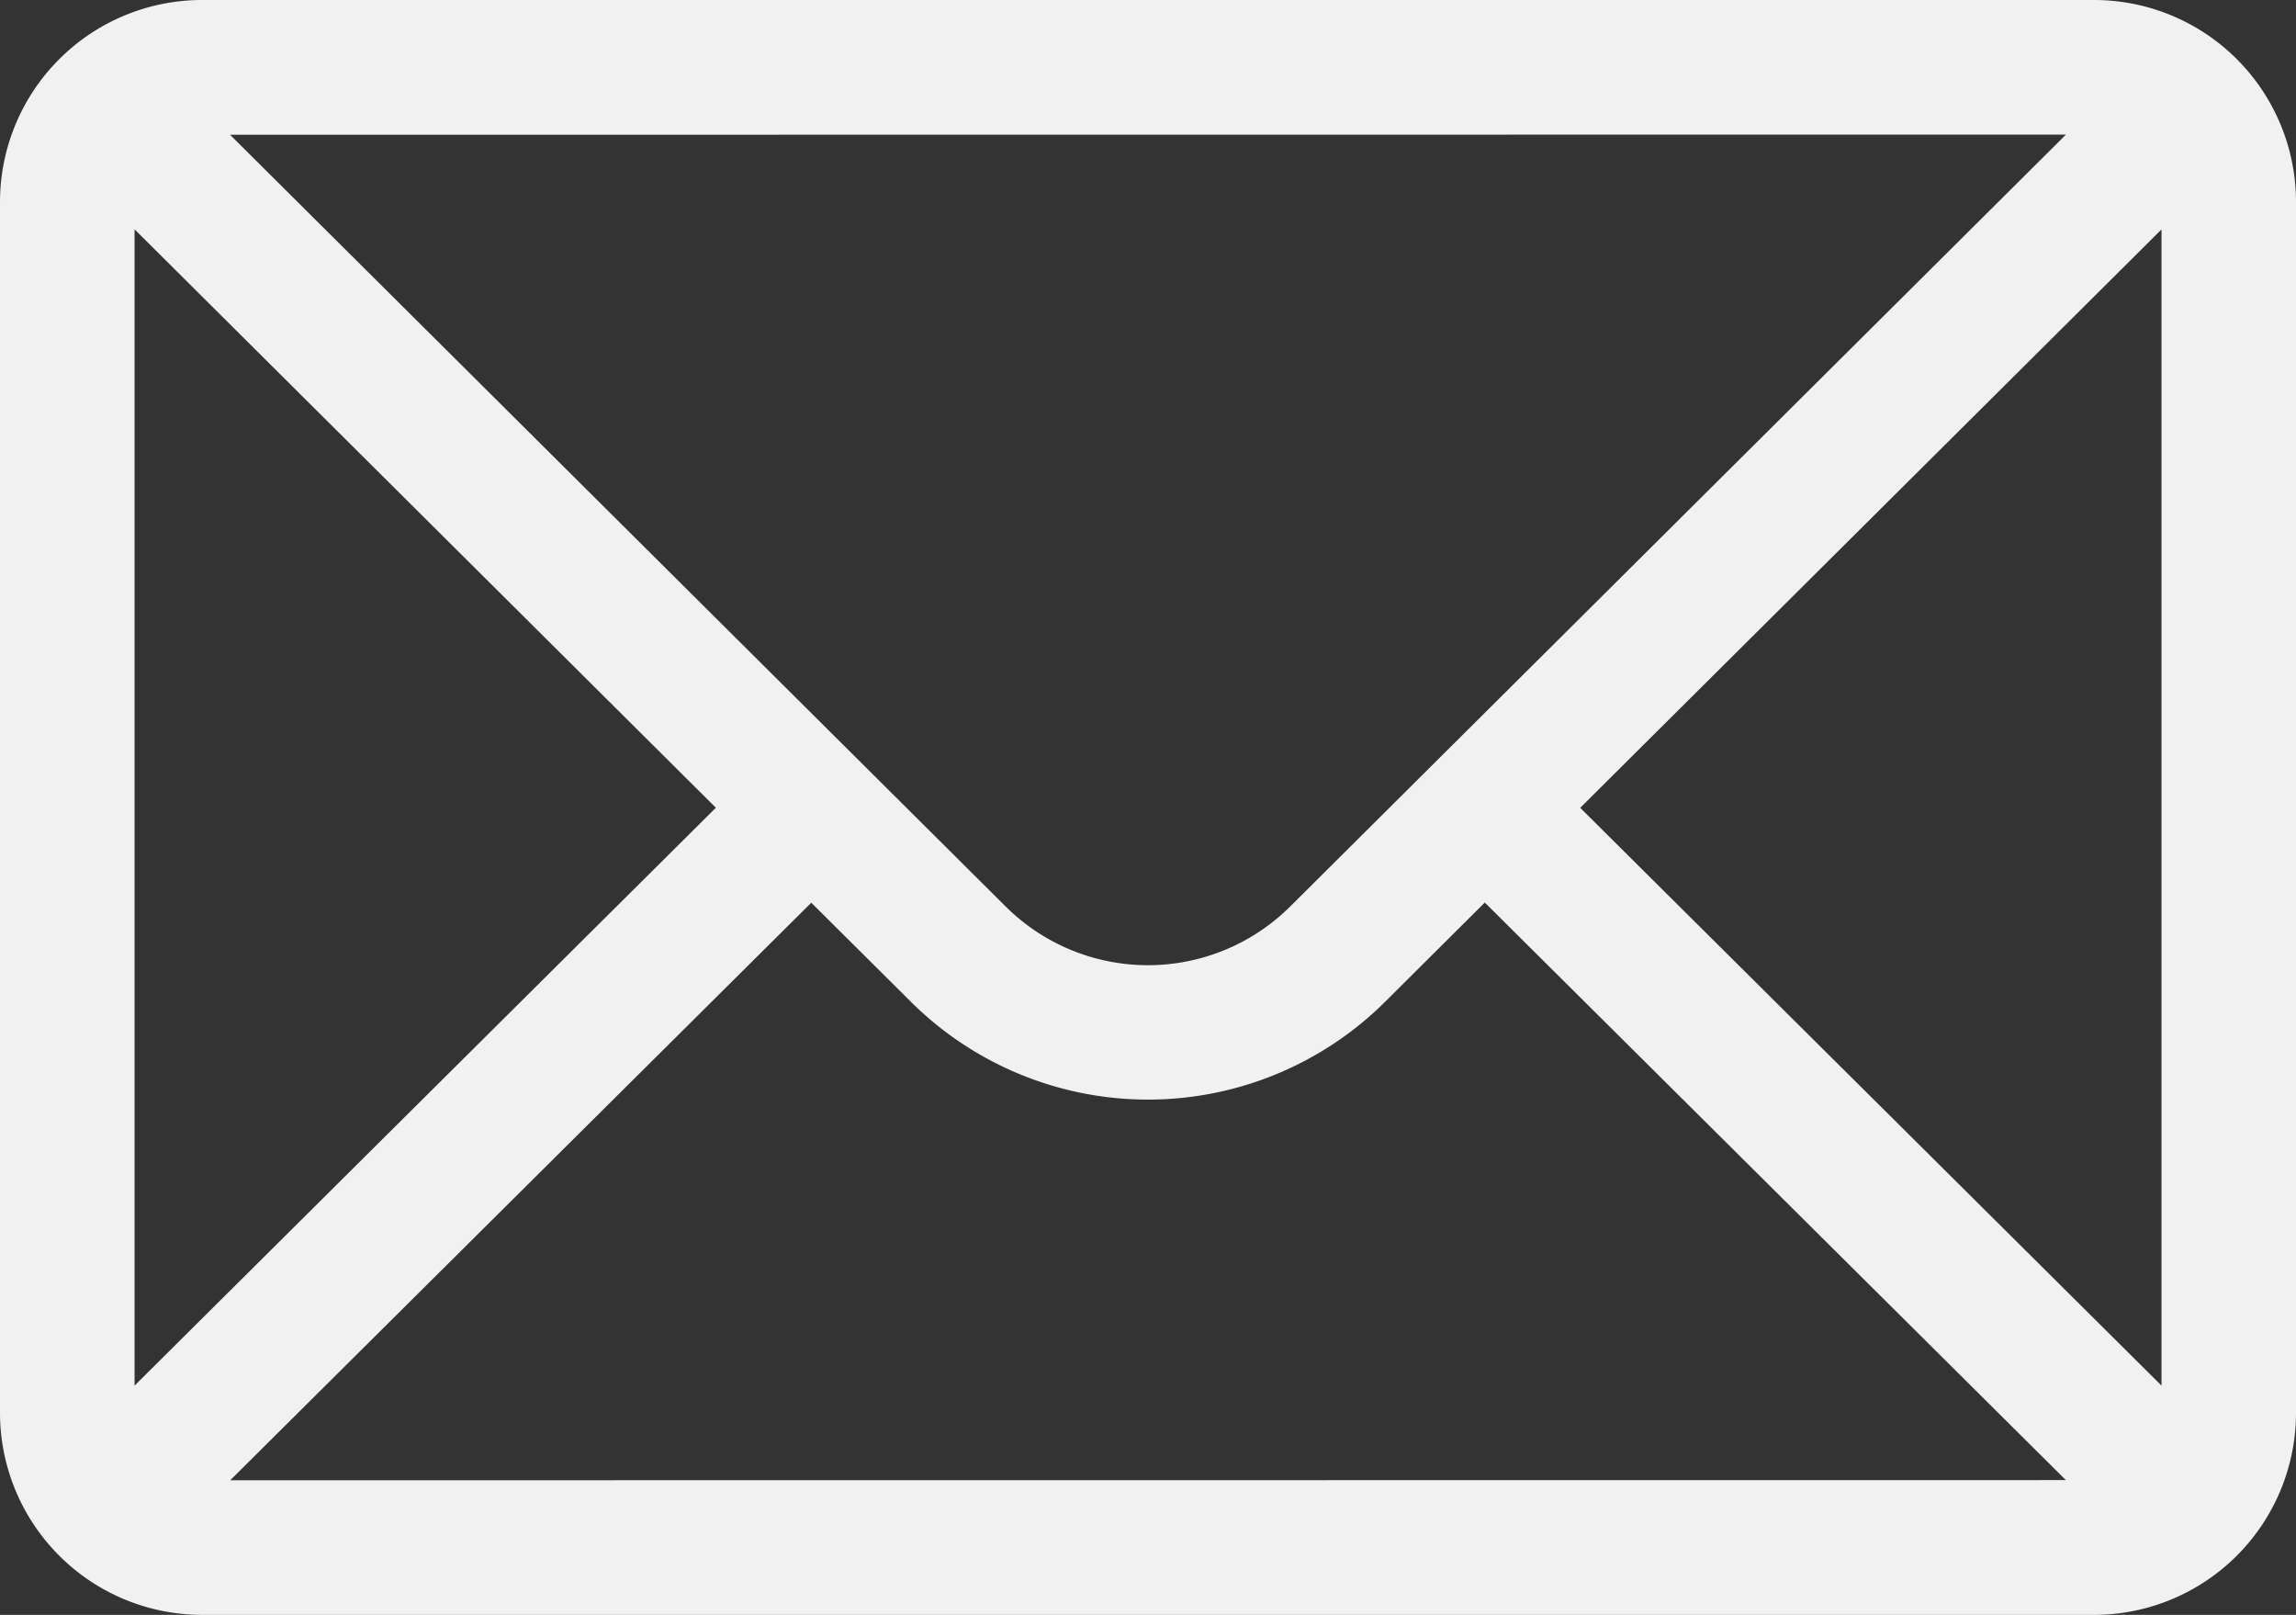
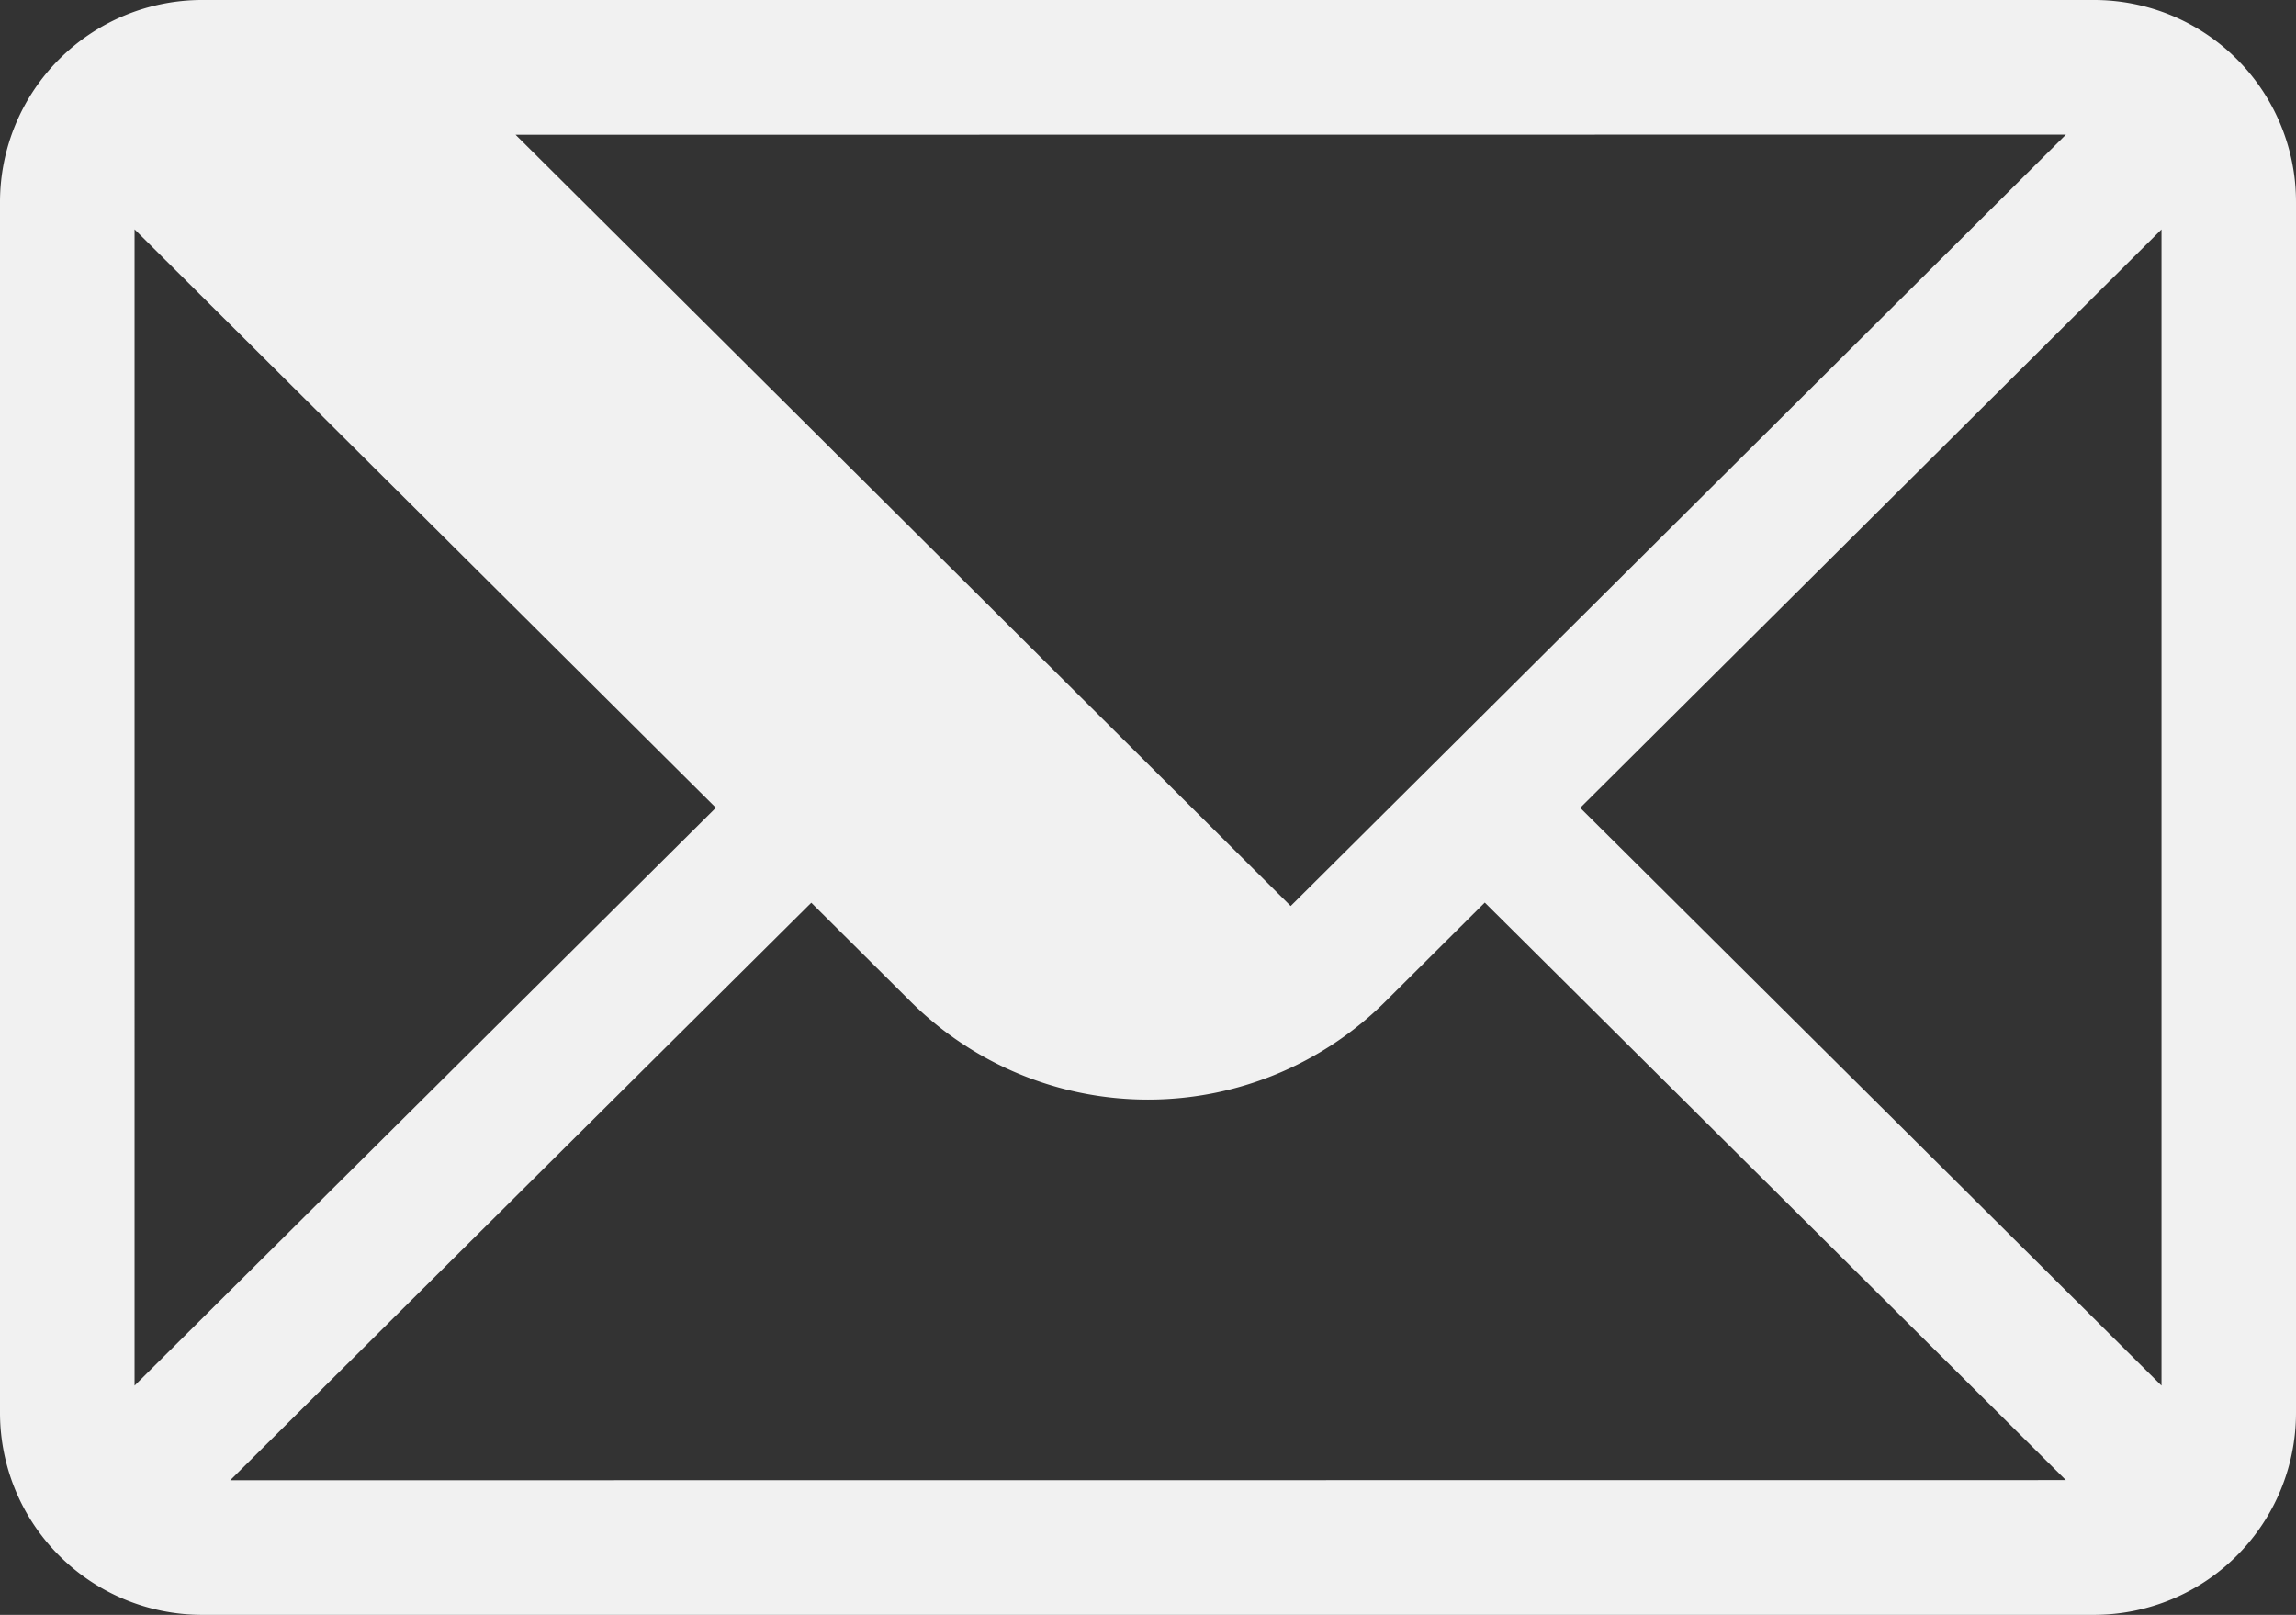
<svg xmlns="http://www.w3.org/2000/svg" width="29.263" height="20.576" viewBox="0 0 29.263 20.576">
  <rect x="0" y="0" width="29.263" height="20.576" fill="#333333" stroke="none" />
-   <path id="Pfad_9158" data-name="Pfad 9158" d="M675.012,914.89H650.893a2.576,2.576,0,0,0-2.572,2.572v15.432a2.576,2.576,0,0,0,2.572,2.572h24.119a2.575,2.575,0,0,0,2.572-2.572V917.462A2.574,2.574,0,0,0,675.012,914.89Zm-.36,1.715-9.881,9.829a2.572,2.572,0,0,1-3.639,0l-9.879-9.827Zm-24.616,15.94V917.812l7.409,7.37Zm1.219,1.206,7.406-7.359,1.261,1.254a4.287,4.287,0,0,0,6.061,0l1.262-1.256,7.406,7.359Zm24.615-1.206-7.409-7.362,7.409-7.37Z" transform="translate(-648.321 -914.89)" fill="#f1f1f1" />
+   <path id="Pfad_9158" data-name="Pfad 9158" d="M675.012,914.89H650.893a2.576,2.576,0,0,0-2.572,2.572v15.432a2.576,2.576,0,0,0,2.572,2.572h24.119a2.575,2.575,0,0,0,2.572-2.572V917.462A2.574,2.574,0,0,0,675.012,914.89Zm-.36,1.715-9.881,9.829l-9.879-9.827Zm-24.616,15.94V917.812l7.409,7.37Zm1.219,1.206,7.406-7.359,1.261,1.254a4.287,4.287,0,0,0,6.061,0l1.262-1.256,7.406,7.359Zm24.615-1.206-7.409-7.362,7.409-7.37Z" transform="translate(-648.321 -914.89)" fill="#f1f1f1" />
</svg>